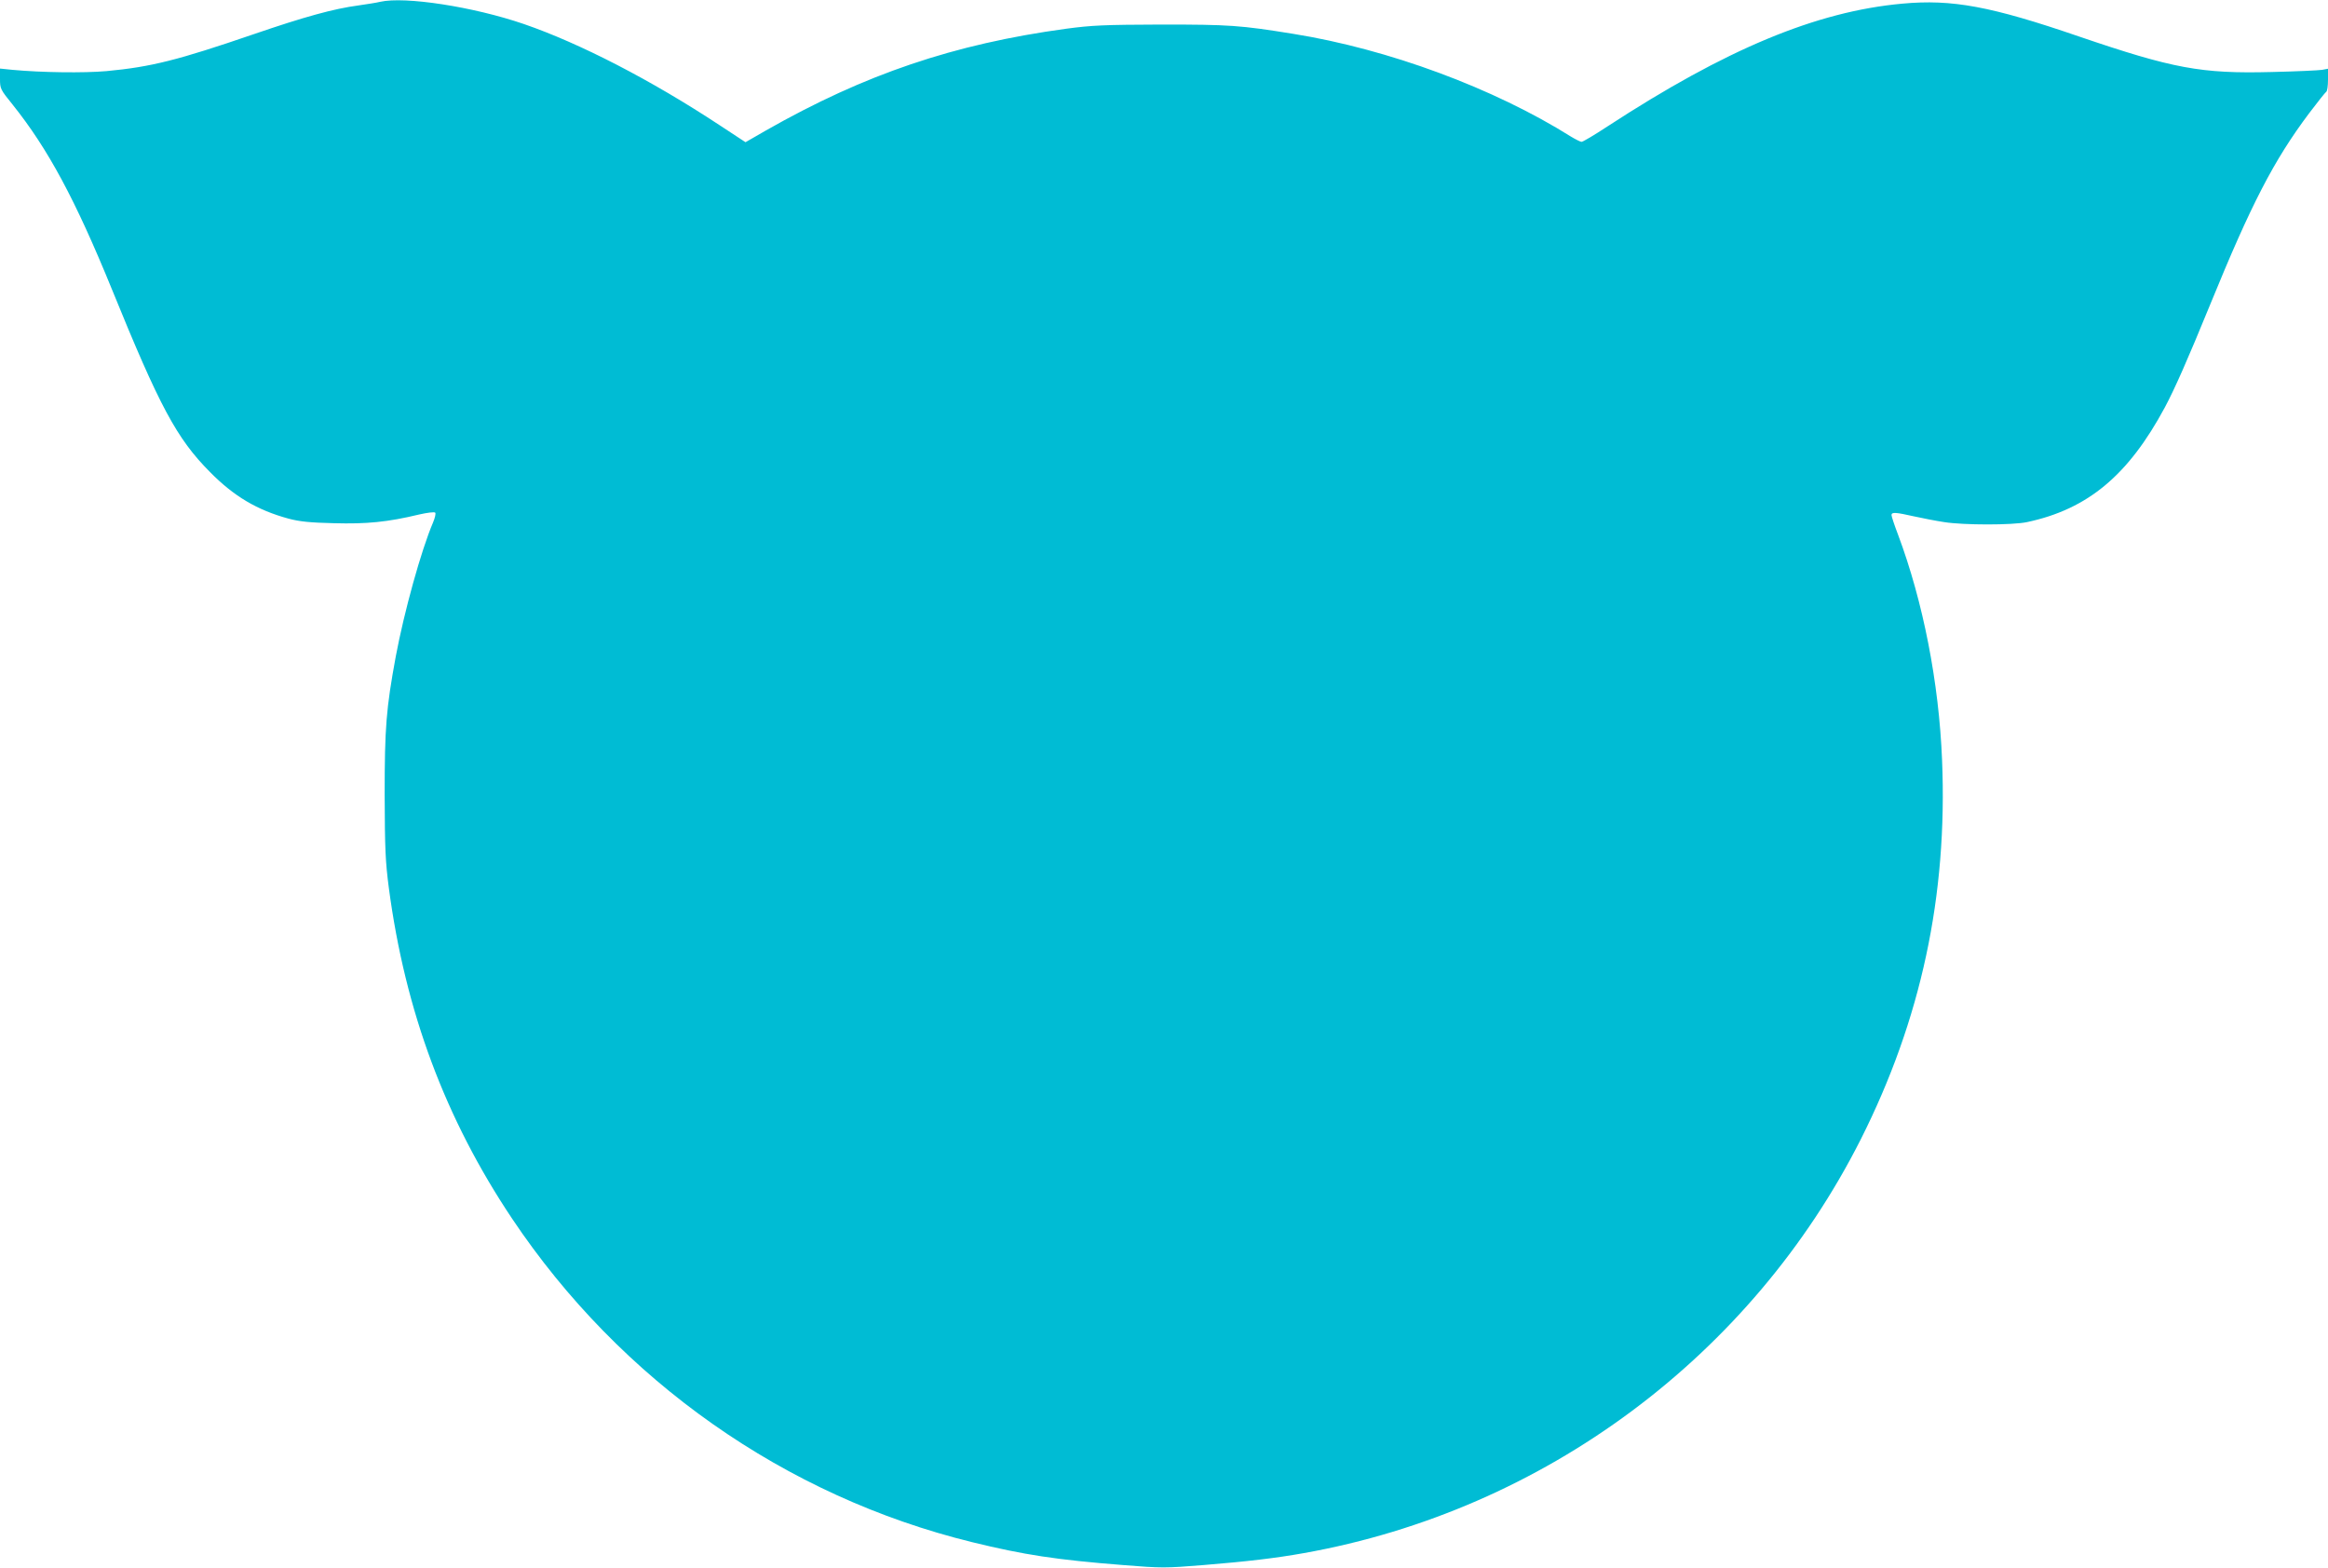
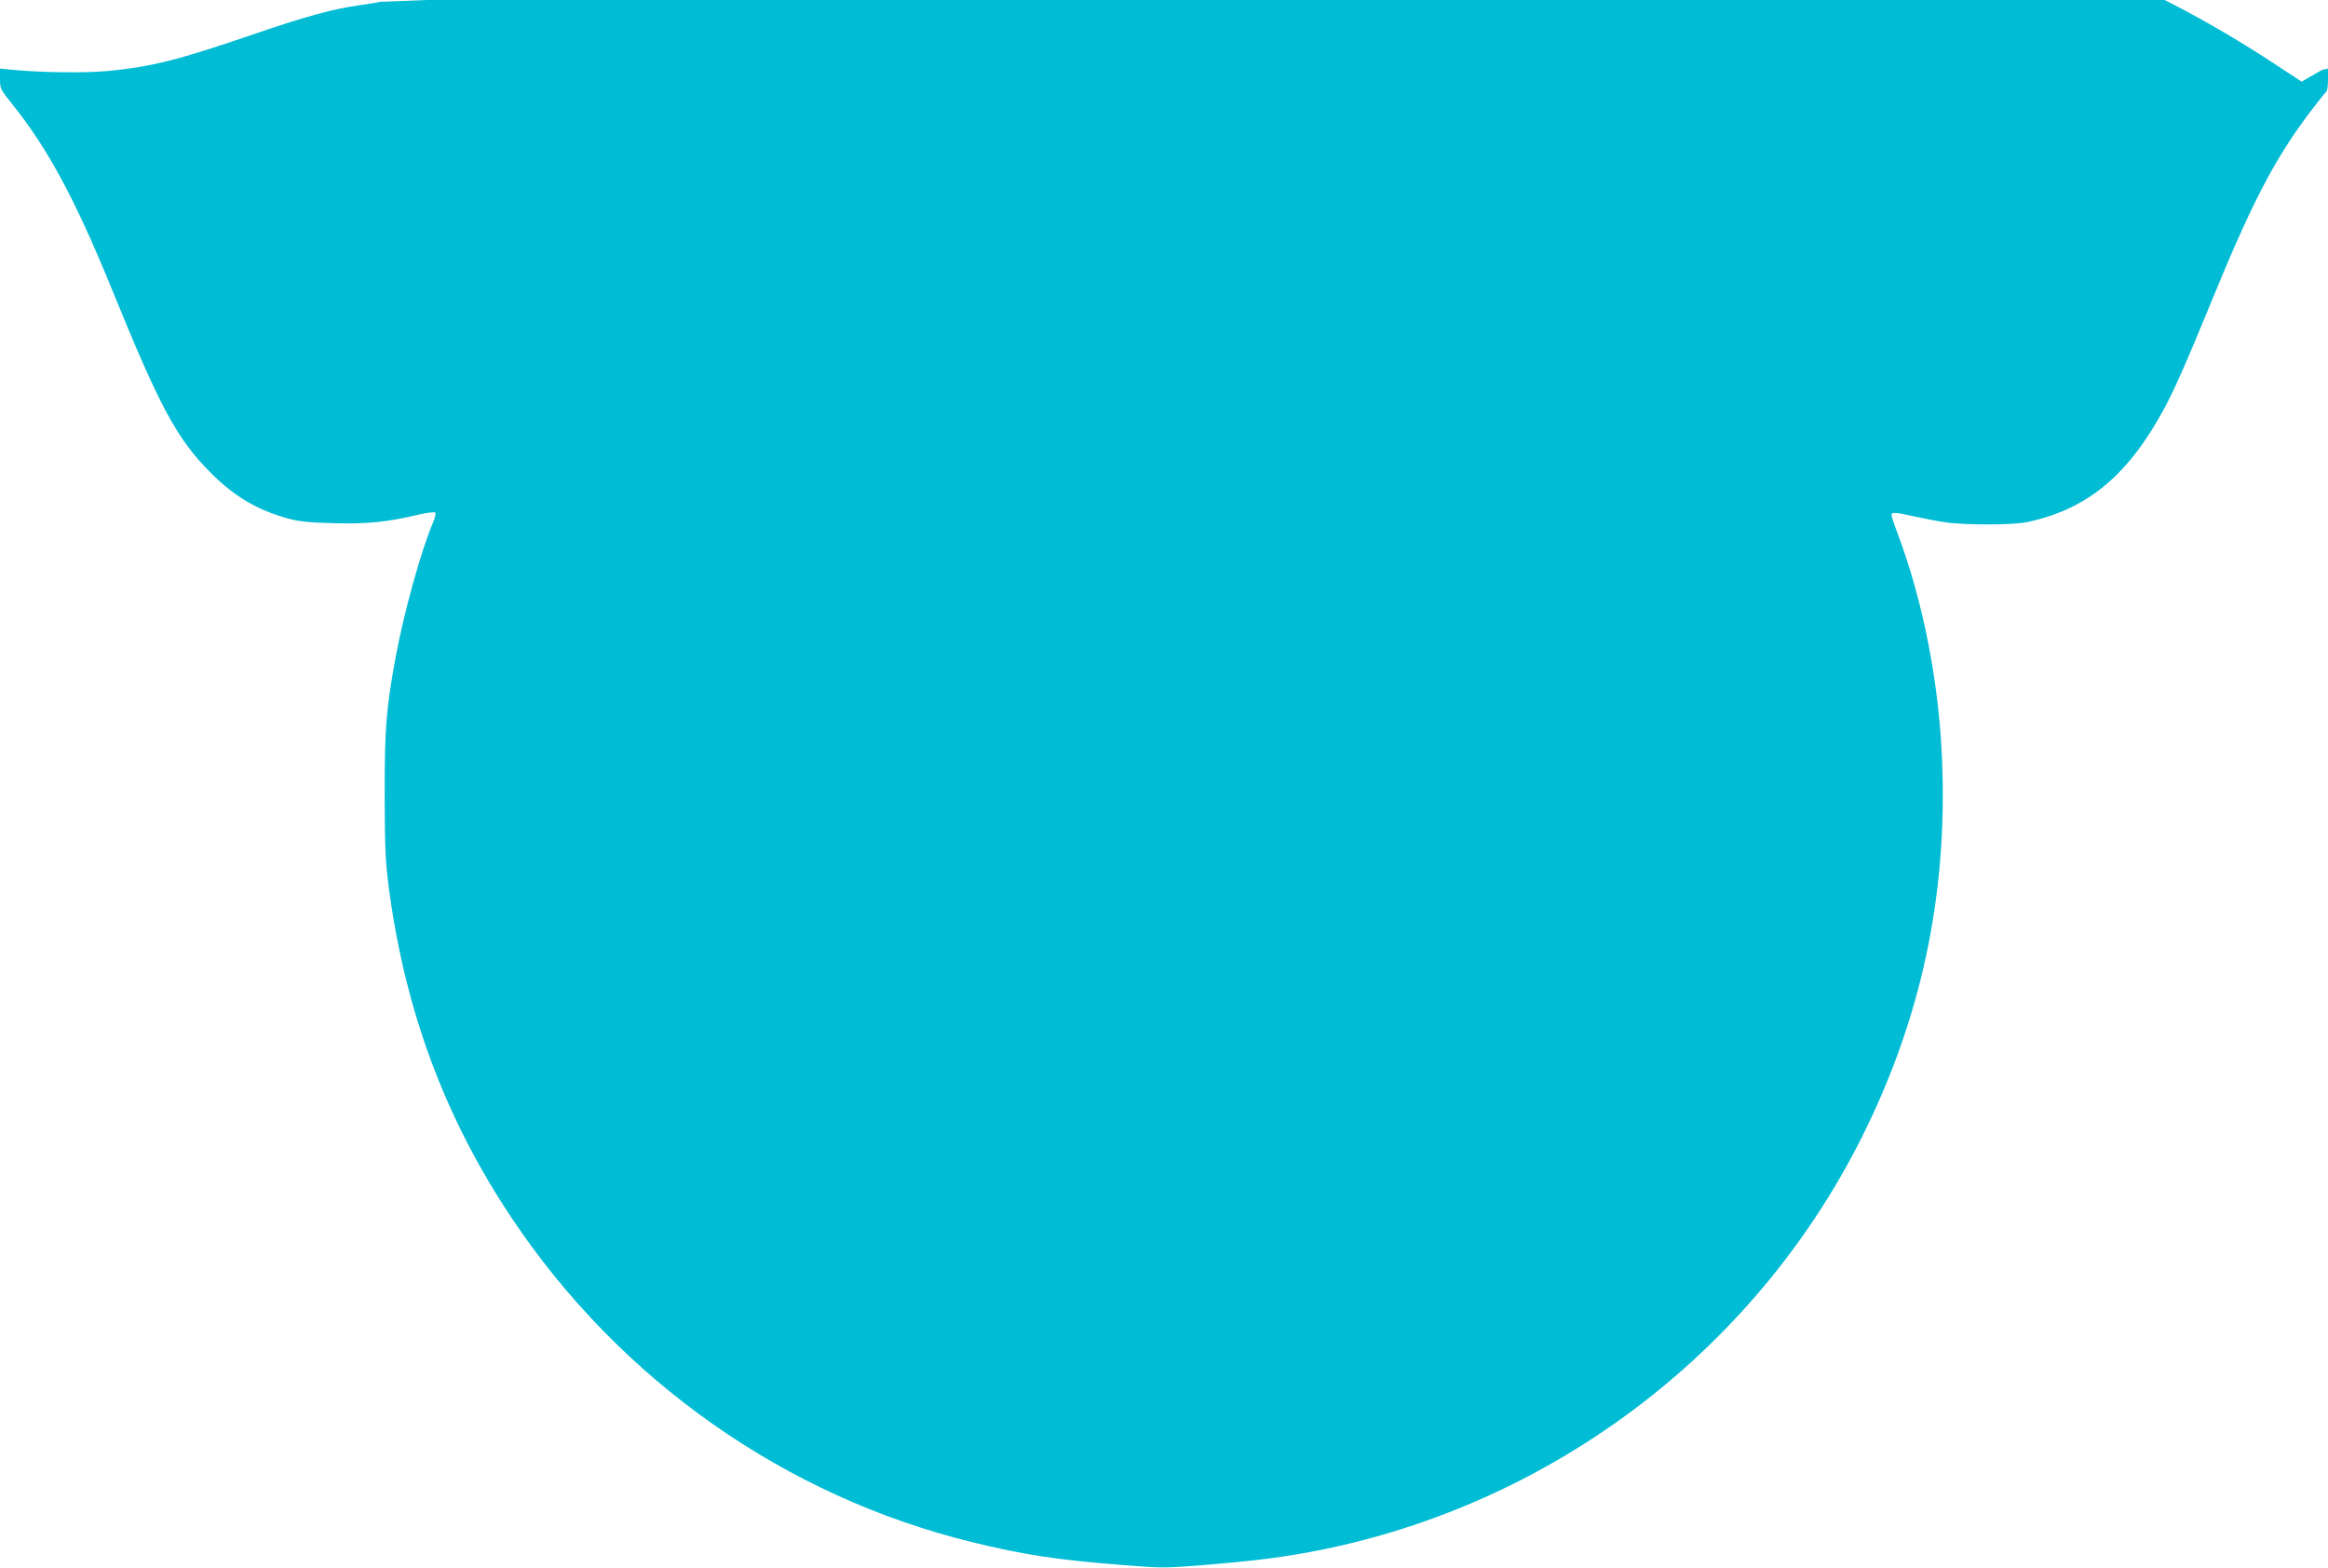
<svg xmlns="http://www.w3.org/2000/svg" version="1.0" width="1280pt" height="862pt" viewBox="0 0 1280 862" preserveAspectRatio="xMidYMid meet">
  <g transform="translate(0,862) scale(0.1,-0.1)" fill="#00bcd4" stroke="none">
-     <path d="M2090 8610 c-19 -5 -73 -13 -120 -20 -135 -18 -295 -62 -575 -158 -417 -143 -564 -180 -809 -203 -124 -11 -357 -8 -518 7 l-68 7 0 -56 c0 -55 2 -59 70 -143 194 -243 343 -519 545 -1014 263 -647 357 -822 540 -1006 131 -133 259 -209 432 -256 60 -16 118 -22 249 -25 179 -5 295 6 469 48 44 10 83 15 88 10 4 -4 -1 -28 -12 -54 -65 -152 -159 -491 -205 -737 -53 -288 -61 -391 -61 -760 1 -299 4 -367 23 -513 90 -678 310 -1268 677 -1817 597 -892 1502 -1528 2530 -1780 286 -70 463 -97 831 -126 211 -17 231 -17 440 0 244 20 398 38 554 66 1318 235 2459 1083 3061 2275 331 657 478 1340 447 2086 -17 425 -104 870 -242 1239 -20 52 -36 101 -36 108 0 17 25 15 122 -7 46 -10 121 -25 168 -32 107 -17 376 -17 455 0 334 71 557 257 758 631 54 101 126 264 249 565 225 551 349 792 544 1052 47 62 89 115 94 118 6 3 10 33 10 67 l0 60 -32 -6 c-18 -3 -143 -9 -278 -12 -387 -10 -542 19 -1058 195 -486 167 -699 206 -972 181 -474 -43 -970 -250 -1623 -676 -70 -46 -134 -84 -141 -84 -6 0 -32 13 -57 28 -425 267 -1005 482 -1529 566 -291 47 -349 51 -725 51 -313 -1 -381 -4 -523 -23 -617 -84 -1107 -250 -1650 -559 l-113 -65 -140 92 c-379 250 -771 452 -1079 558 -277 95 -654 153 -790 122z" />
+     <path d="M2090 8610 c-19 -5 -73 -13 -120 -20 -135 -18 -295 -62 -575 -158 -417 -143 -564 -180 -809 -203 -124 -11 -357 -8 -518 7 l-68 7 0 -56 c0 -55 2 -59 70 -143 194 -243 343 -519 545 -1014 263 -647 357 -822 540 -1006 131 -133 259 -209 432 -256 60 -16 118 -22 249 -25 179 -5 295 6 469 48 44 10 83 15 88 10 4 -4 -1 -28 -12 -54 -65 -152 -159 -491 -205 -737 -53 -288 -61 -391 -61 -760 1 -299 4 -367 23 -513 90 -678 310 -1268 677 -1817 597 -892 1502 -1528 2530 -1780 286 -70 463 -97 831 -126 211 -17 231 -17 440 0 244 20 398 38 554 66 1318 235 2459 1083 3061 2275 331 657 478 1340 447 2086 -17 425 -104 870 -242 1239 -20 52 -36 101 -36 108 0 17 25 15 122 -7 46 -10 121 -25 168 -32 107 -17 376 -17 455 0 334 71 557 257 758 631 54 101 126 264 249 565 225 551 349 792 544 1052 47 62 89 115 94 118 6 3 10 33 10 67 l0 60 -32 -6 l-113 -65 -140 92 c-379 250 -771 452 -1079 558 -277 95 -654 153 -790 122z" />
  </g>
</svg>